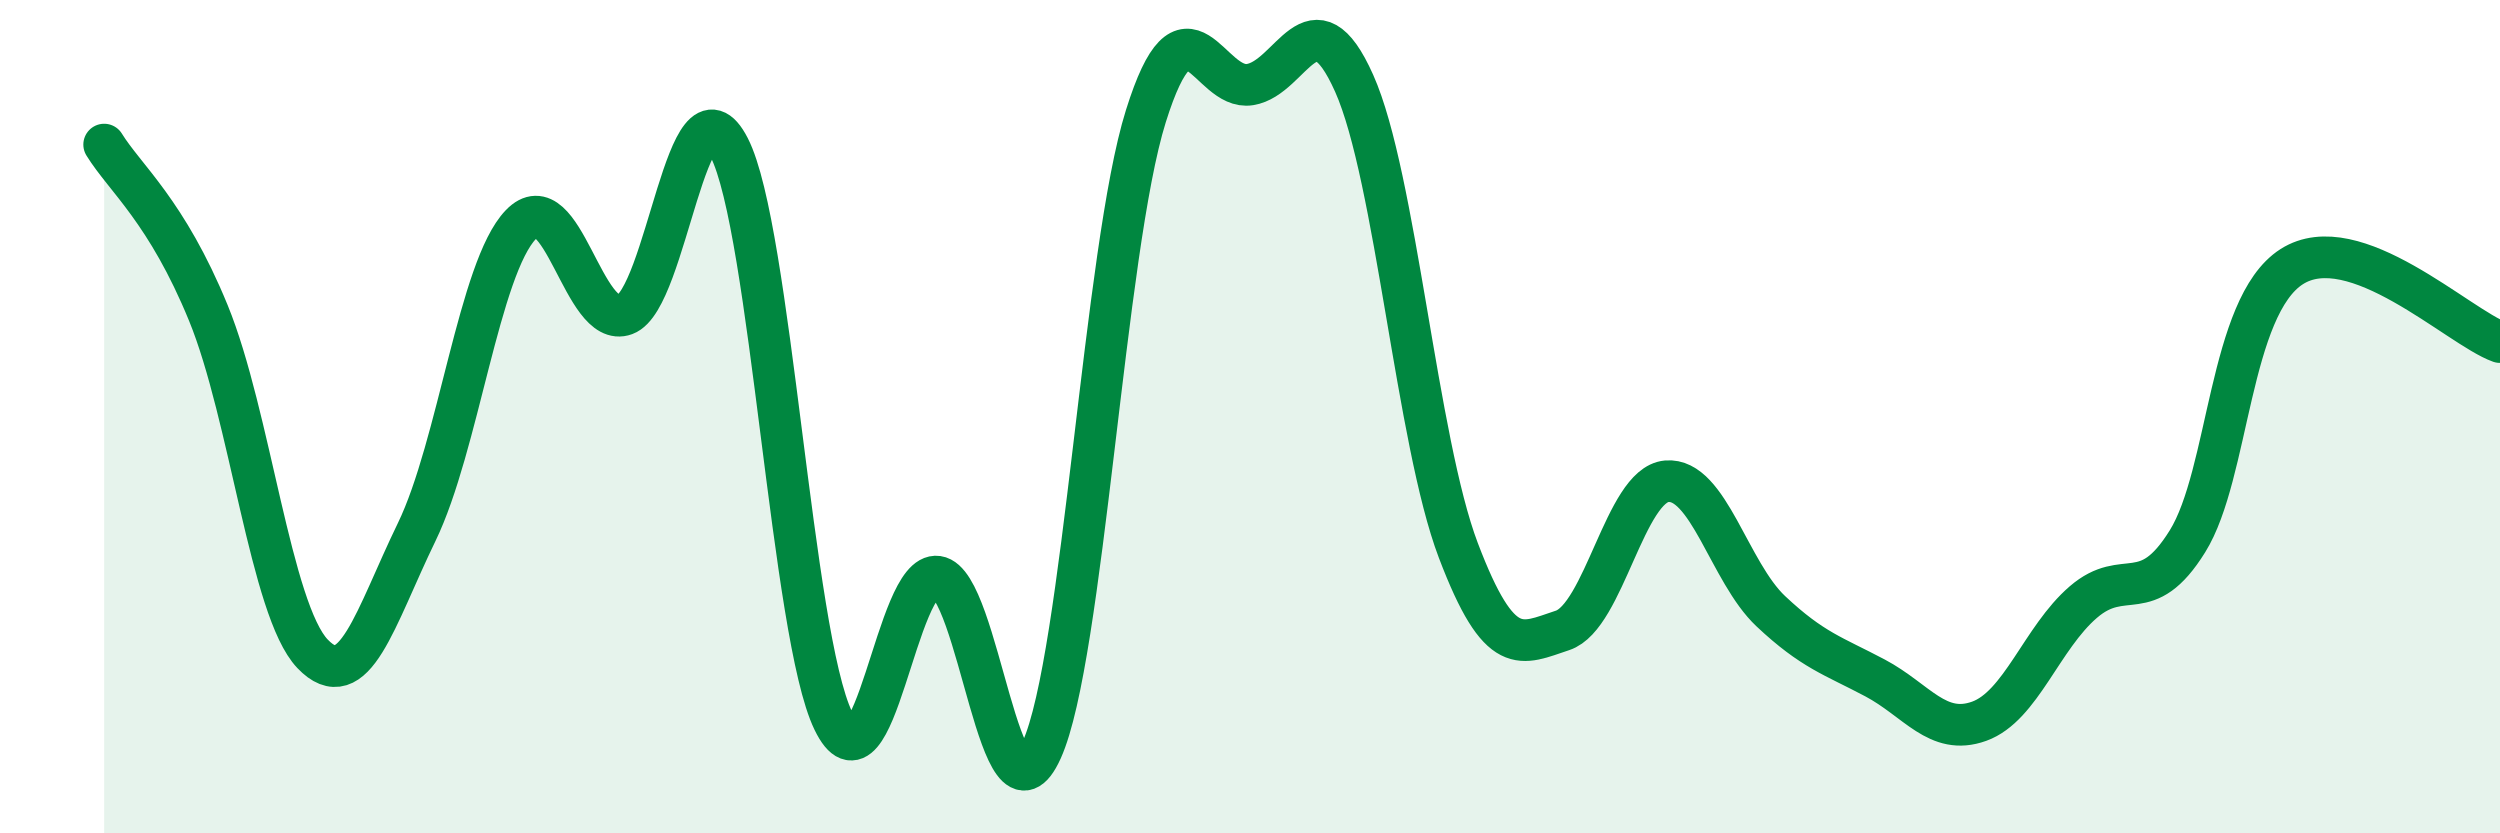
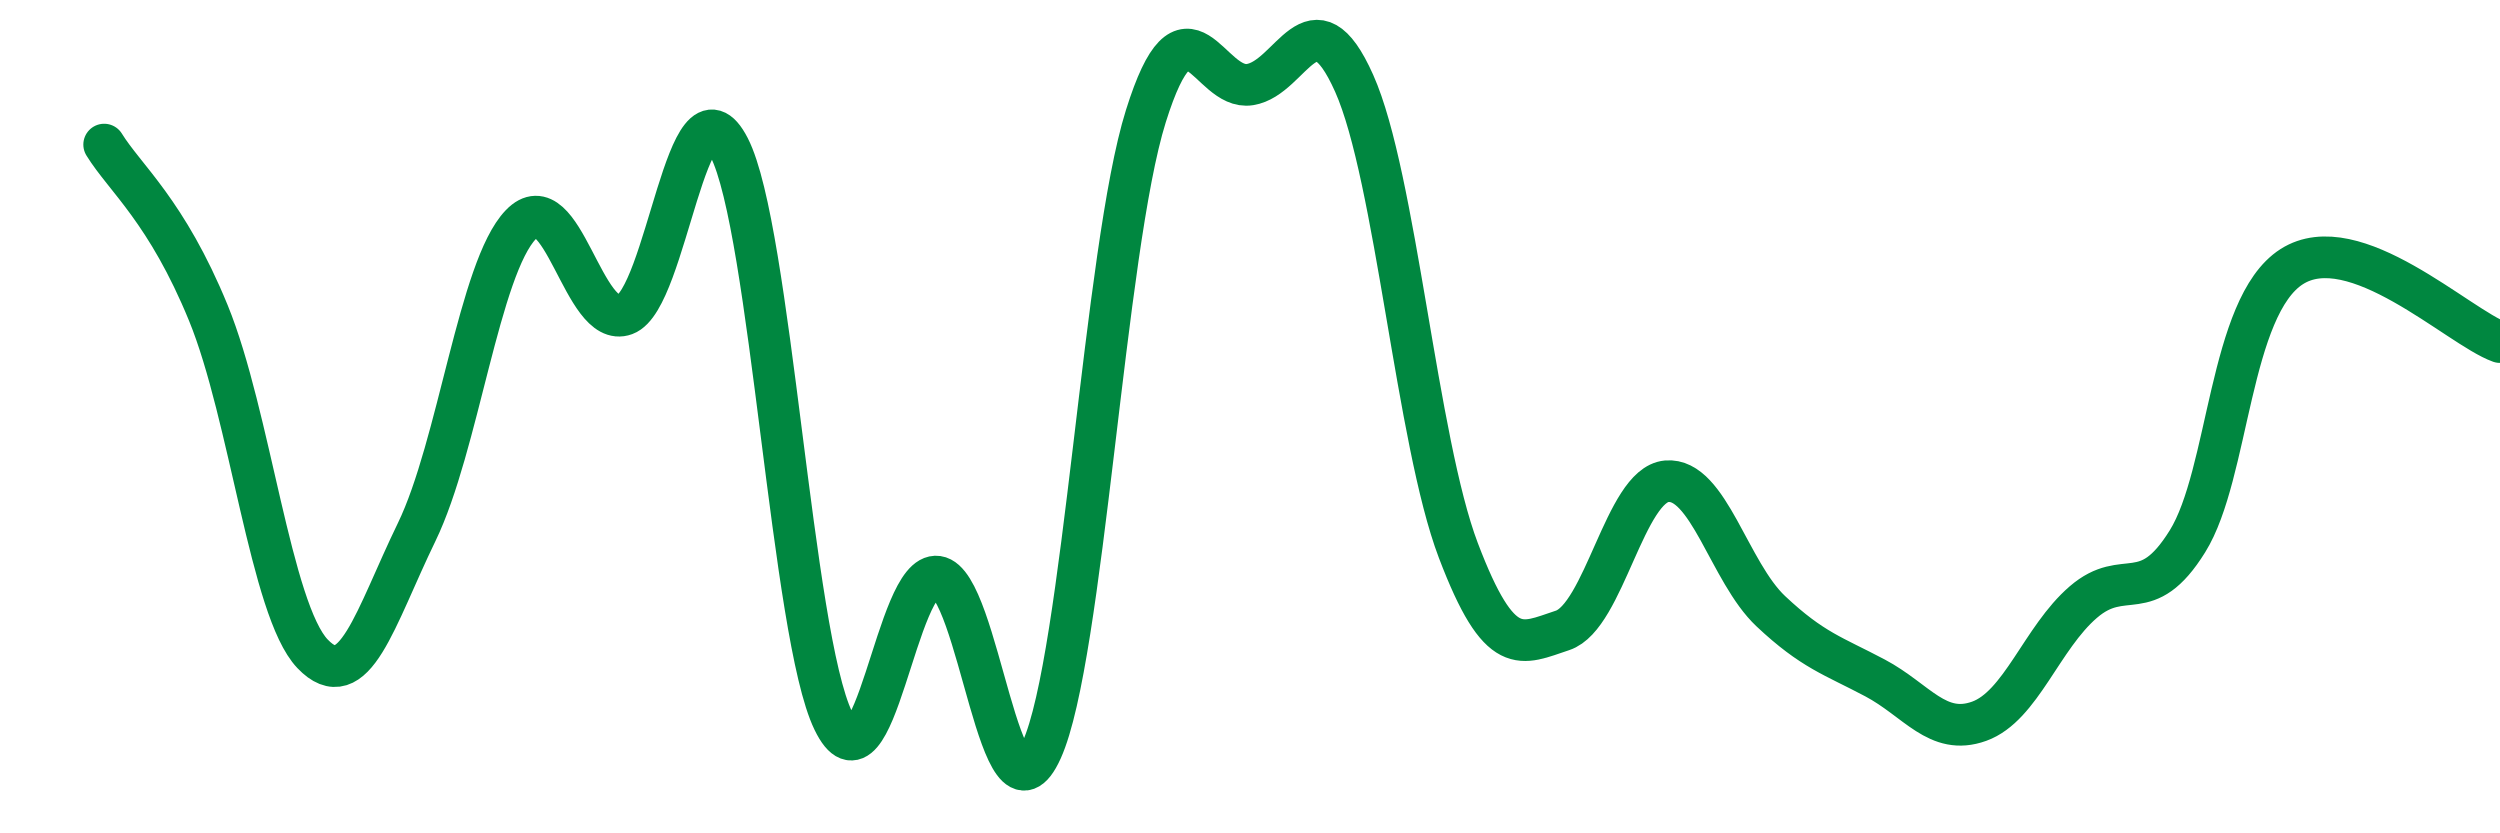
<svg xmlns="http://www.w3.org/2000/svg" width="60" height="20" viewBox="0 0 60 20">
-   <path d="M 2.5,3.47 C 3,4.28 4,5.07 5,7.51 C 6,9.95 6.5,14.64 7.5,15.69 C 8.5,16.74 9,14.83 10,12.77 C 11,10.71 11.5,6.43 12.5,5.39 C 13.5,4.35 14,7.92 15,7.55 C 16,7.18 16.5,1.59 17.5,3.54 C 18.5,5.49 19,15.24 20,17.3 C 21,19.36 21.5,13.7 22.5,13.84 C 23.5,13.98 24,20.21 25,18 C 26,15.79 26.5,5.98 27.5,2.79 C 28.5,-0.4 29,2.19 30,2.03 C 31,1.87 31.5,-0.24 32.5,2 C 33.5,4.24 34,10.58 35,13.21 C 36,15.84 36.5,15.46 37.5,15.13 C 38.5,14.8 39,11.64 40,11.55 C 41,11.46 41.5,13.73 42.5,14.67 C 43.5,15.61 44,15.74 45,16.27 C 46,16.8 46.5,17.67 47.5,17.31 C 48.5,16.95 49,15.31 50,14.45 C 51,13.59 51.5,14.6 52.5,12.99 C 53.5,11.38 53.5,7.36 55,6.4 C 56.5,5.44 59,7.85 60,8.21L60 20L2.5 20Z" fill="#008740" opacity="0.1" stroke-linecap="round" stroke-linejoin="round" />
  <path d="M 2.5,3.47 C 3,4.28 4,5.07 5,7.51 C 6,9.95 6.5,14.64 7.5,15.69 C 8.5,16.74 9,14.83 10,12.77 C 11,10.71 11.5,6.43 12.5,5.39 C 13.5,4.35 14,7.92 15,7.55 C 16,7.18 16.5,1.59 17.5,3.54 C 18.5,5.49 19,15.24 20,17.3 C 21,19.36 21.5,13.7 22.5,13.84 C 23.5,13.98 24,20.21 25,18 C 26,15.79 26.5,5.98 27.5,2.79 C 28.5,-0.4 29,2.19 30,2.03 C 31,1.87 31.5,-0.24 32.5,2 C 33.5,4.24 34,10.58 35,13.21 C 36,15.84 36.5,15.46 37.5,15.13 C 38.5,14.8 39,11.64 40,11.55 C 41,11.46 41.5,13.73 42.5,14.67 C 43.5,15.61 44,15.74 45,16.27 C 46,16.8 46.5,17.67 47.5,17.31 C 48.5,16.95 49,15.31 50,14.45 C 51,13.59 51.5,14.6 52.5,12.99 C 53.5,11.38 53.5,7.36 55,6.4 C 56.5,5.44 59,7.85 60,8.21" stroke="#008740" stroke-width="1" fill="none" stroke-linecap="round" stroke-linejoin="round" />
</svg>